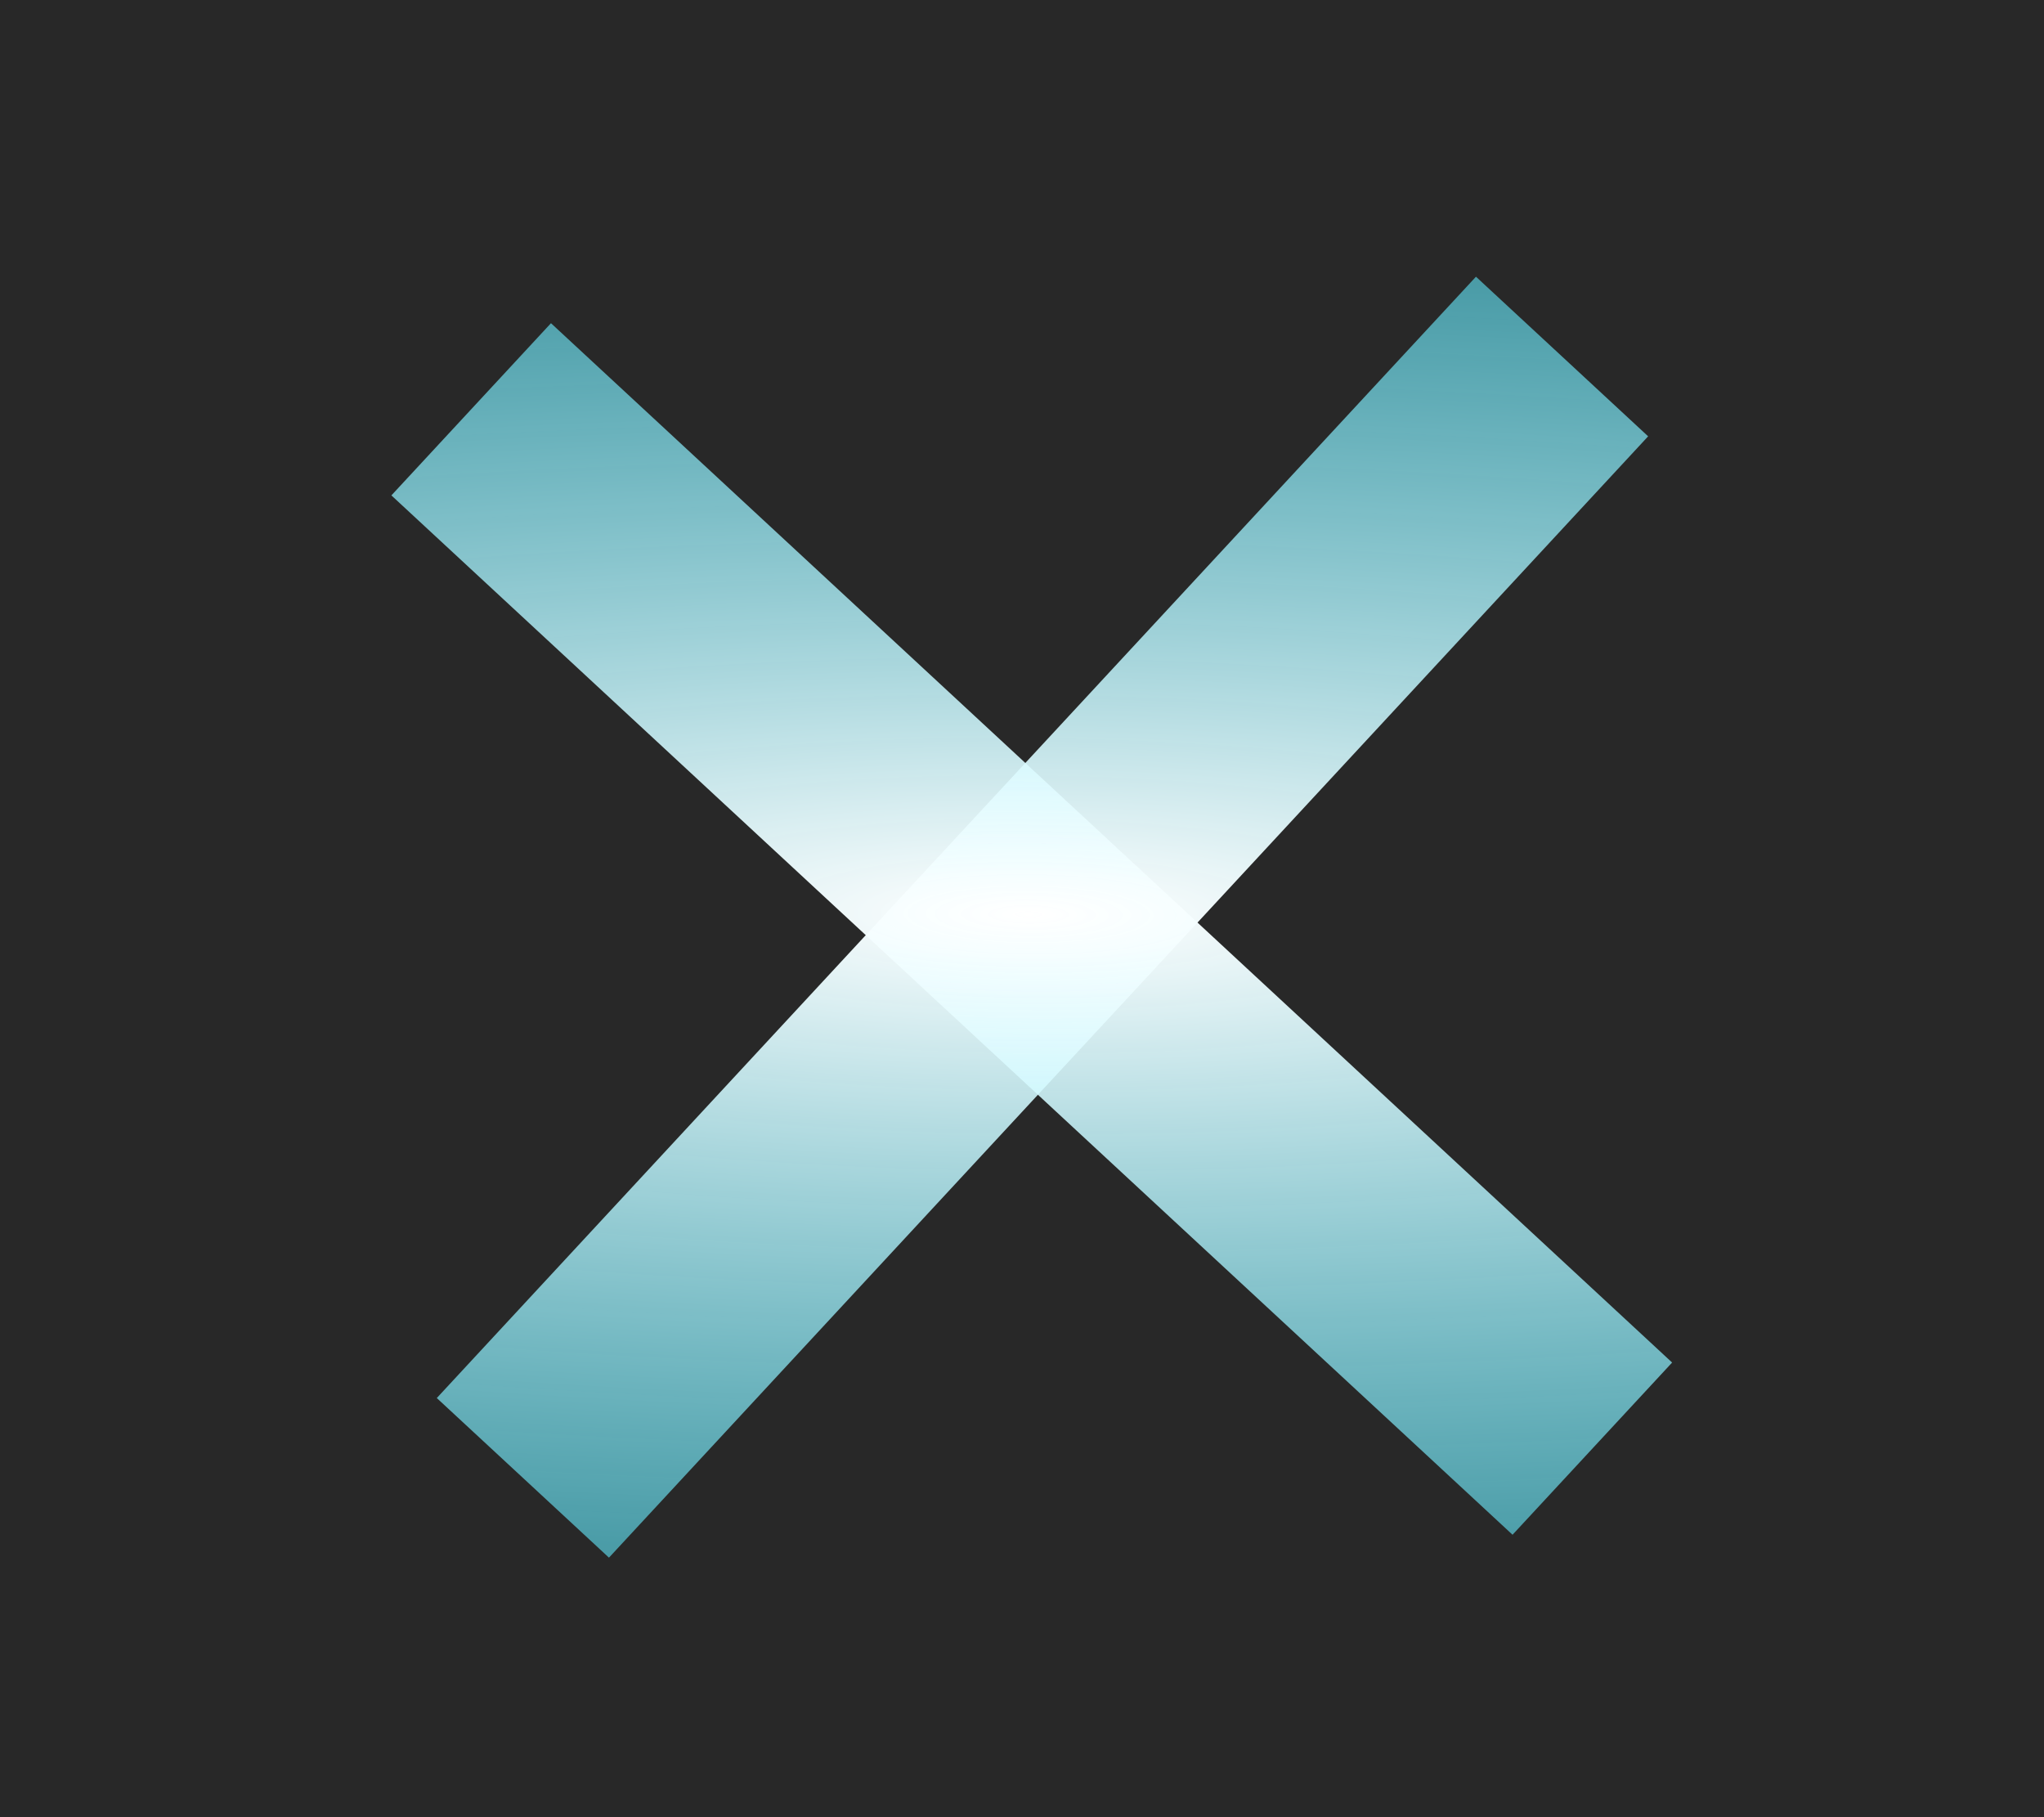
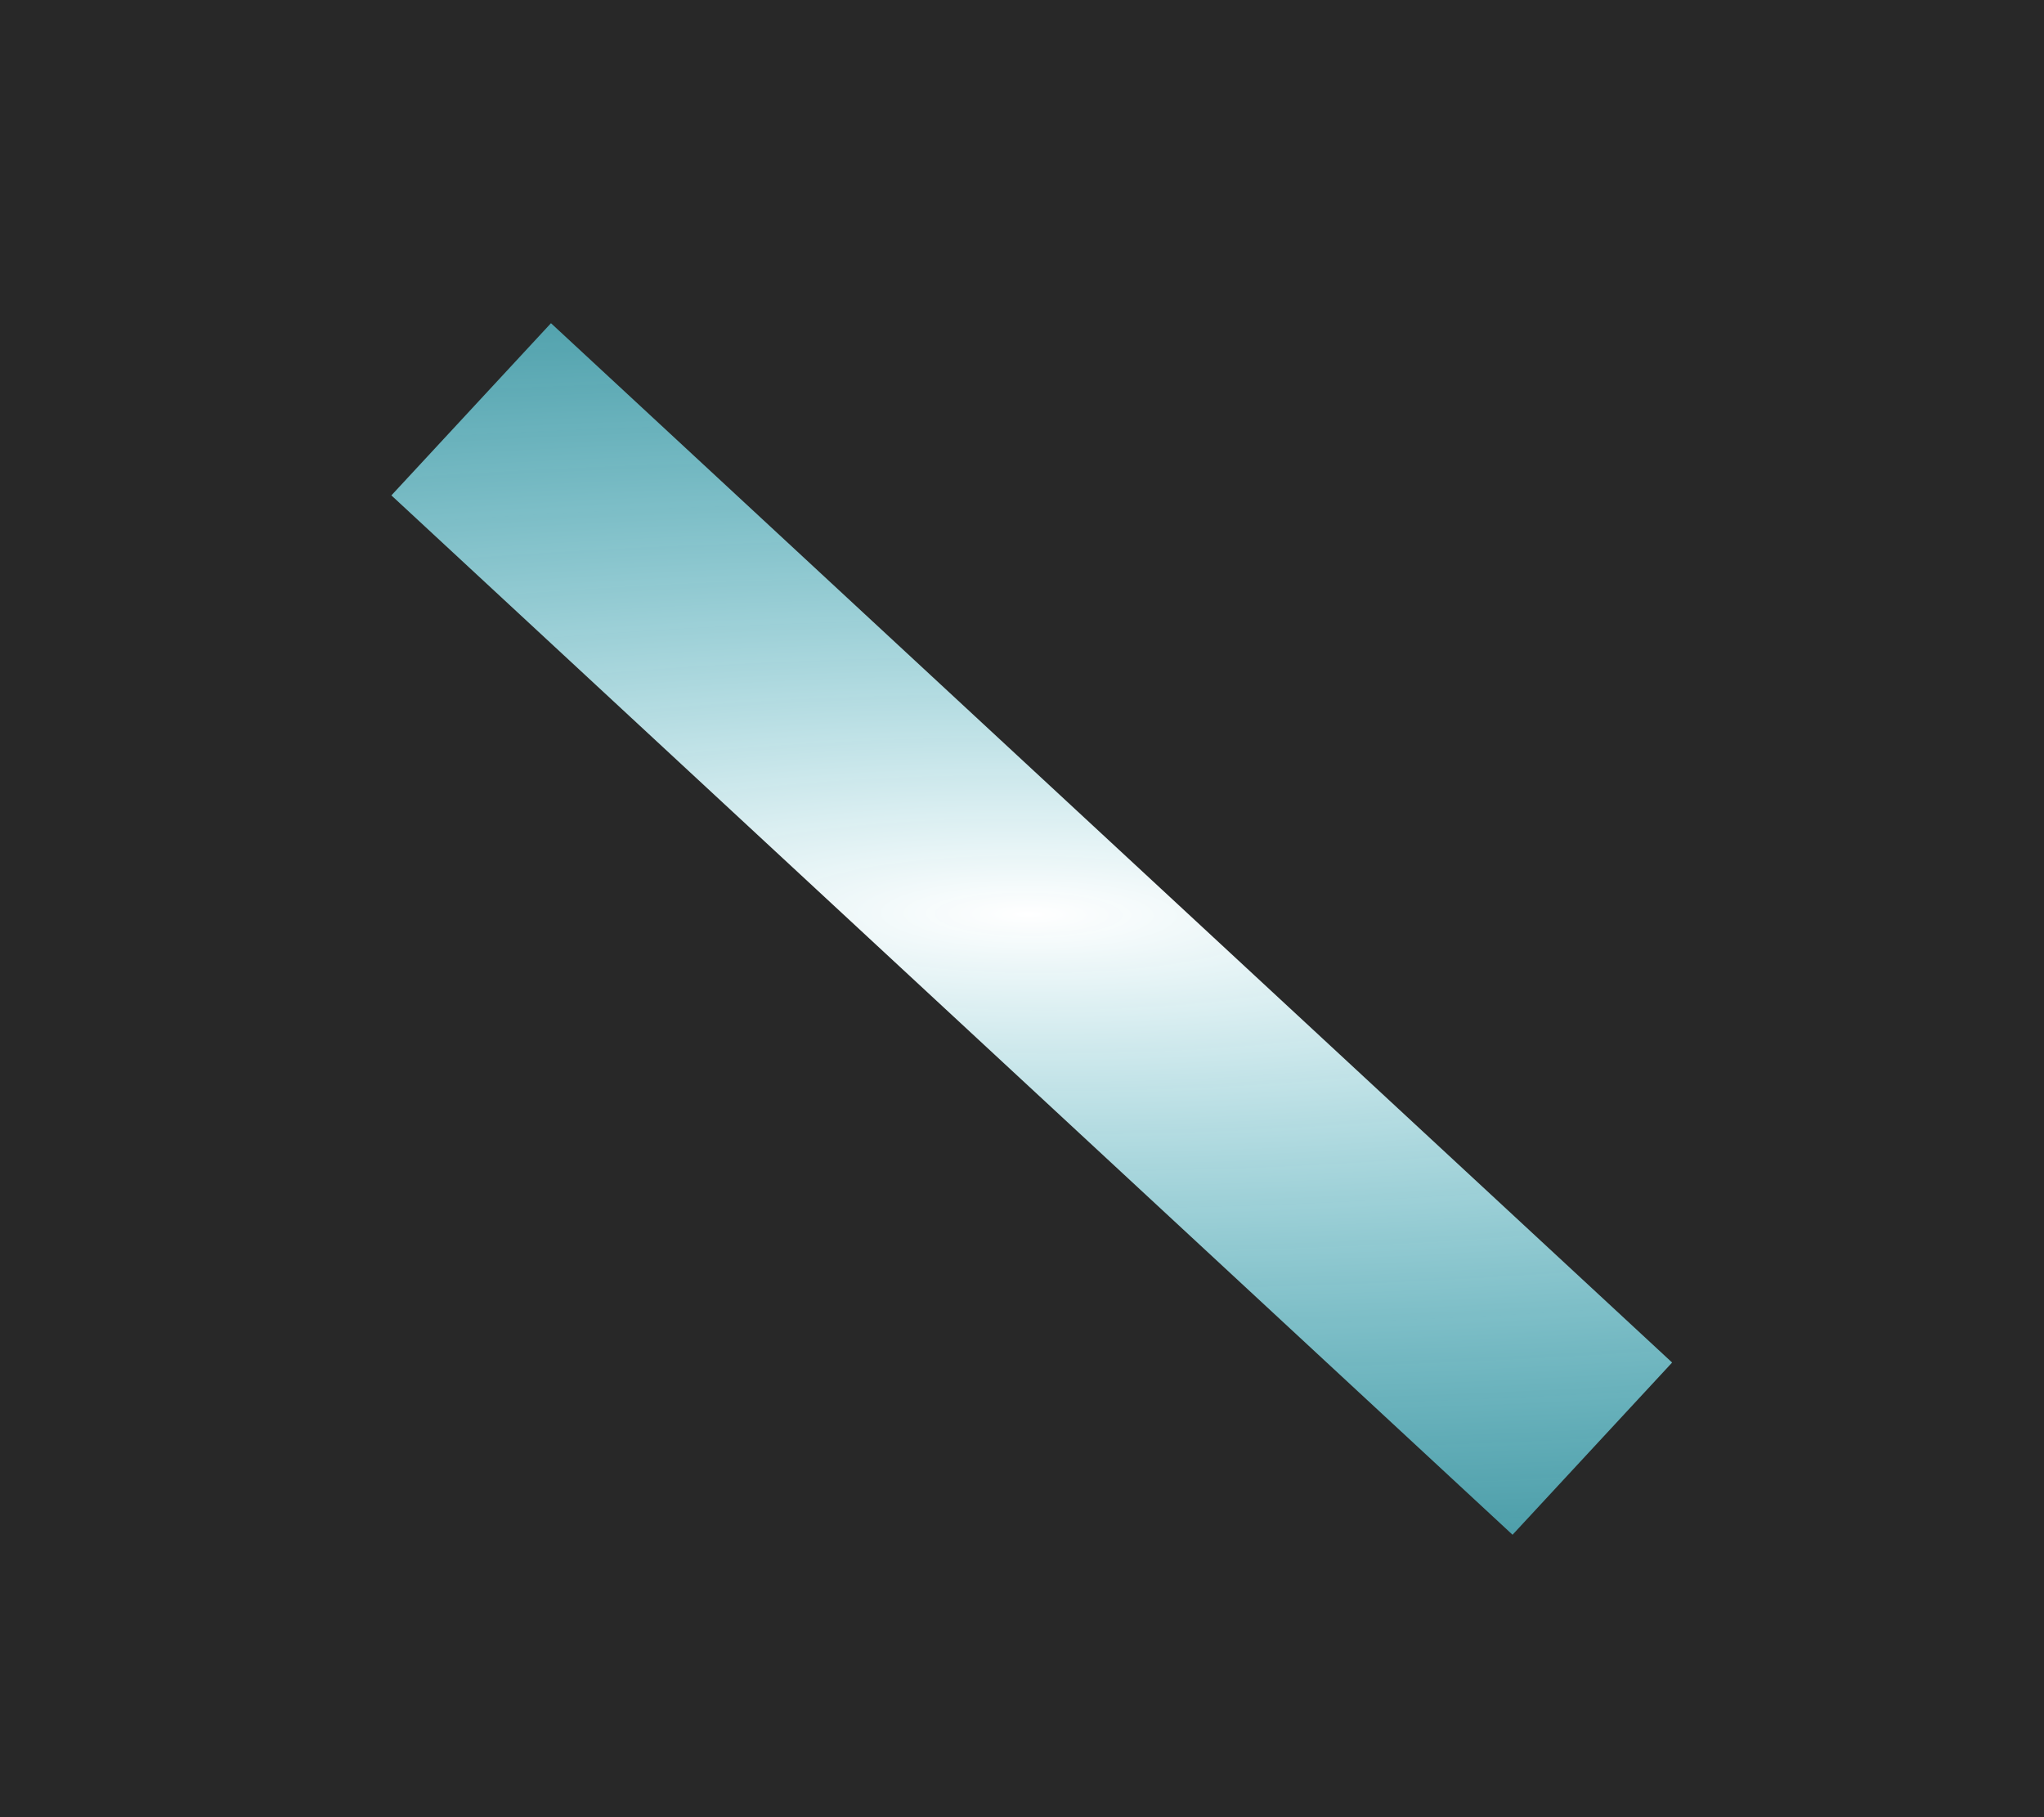
<svg xmlns="http://www.w3.org/2000/svg" xmlns:ns1="http://www.inkscape.org/namespaces/inkscape" xmlns:ns2="http://sodipodi.sourceforge.net/DTD/sodipodi-0.dtd" xmlns:xlink="http://www.w3.org/1999/xlink" width="52.8mm" height="46.93mm" viewBox="0 0 52.8 46.93" version="1.1" id="svg50024" ns1:version="1.1.2 (b8e25be833, 2022-02-05)" ns2:docname="closeBtn.svg">
  <rect x="0" y="0" width="52.8" height="46.93" fill="#808080" stroke="none" />
  <ns2:namedview id="namedview50026" pagecolor="#505050" bordercolor="#ffffff" borderopacity="1" ns1:pageshadow="0" ns1:pageopacity="0" ns1:pagecheckerboard="1" ns1:document-units="mm" showgrid="false" ns1:zoom="0.64052329" ns1:cx="52.300987" ns1:cy="-93.673409" ns1:window-width="1920" ns1:window-height="1027" ns1:window-x="-8" ns1:window-y="-8" ns1:window-maximized="1" ns1:current-layer="layer1" />
  <defs id="defs50021">
    <radialGradient ns1:collect="always" xlink:href="#linearGradient7081-1-7-3-7-6-7-9-3-3" id="radialGradient7085" cx="291.732" cy="-148.066" fx="291.732" fy="-148.066" r="29.592" gradientUnits="userSpaceOnUse" gradientTransform="matrix(4.341,0.04,-0.009,1,-976.162,-11.798)" />
    <linearGradient ns1:collect="always" id="linearGradient7081-1-7-3-7-6-7-9-3-3">
      <stop style="stop-color:#ffffff;stop-opacity:1;" offset="0" id="stop7077" />
      <stop style="stop-color:#63ecff;stop-opacity:0.594" offset="1" id="stop7079" />
    </linearGradient>
    <radialGradient ns1:collect="always" xlink:href="#linearGradient7081-1-7-3-7-6-7-9-3-3" id="radialGradient11231" gradientUnits="userSpaceOnUse" gradientTransform="matrix(4.341,0.04,-0.009,1,-976.162,-11.798)" cx="291.732" cy="-148.066" fx="291.732" fy="-148.066" r="29.592" />
    <radialGradient ns1:collect="always" xlink:href="#linearGradient7081-1-7-3-7-6-7-9-3-3" id="radialGradient11233" gradientUnits="userSpaceOnUse" gradientTransform="matrix(4.341,0.04,-0.009,1,-976.162,-11.798)" cx="291.732" cy="-148.066" fx="291.732" fy="-148.066" r="29.592" />
  </defs>
  <g ns1:label="Layer 1" ns1:groupmode="layer" id="layer1" transform="translate(-65.302,-40.975)">
    <rect style="display:inline;fill:#000000;fill-opacity:0.684;fill-rule:evenodd;stroke-width:0.025" id="rect246-5-9" width="52.8" height="46.93" x="65.302" y="40.975" rx="2.7694367e-18" />
    <g id="g7397" transform="translate(-200.029,211.96)" style="display:inline">
      <g id="g7033" transform="matrix(0.559,0,0,0.559,128.905,-64.528)" style="stroke:url(#radialGradient7085);stroke-opacity:1">
        <path style="fill:none;stroke:url(#radialGradient11231);stroke-width:10.848;stroke-linecap:butt;stroke-linejoin:miter;stroke-miterlimit:4;stroke-dasharray:none;stroke-opacity:1" d="m 317.636,-123.51 -15.855,-14.695 -18.403,-17.058 -17.551,-16.268" id="path5464" ns2:nodetypes="cccc" />
-         <path style="fill:none;stroke:url(#radialGradient11233);stroke-width:10.848;stroke-linecap:butt;stroke-linejoin:miter;stroke-miterlimit:4;stroke-dasharray:none;stroke-opacity:1" d="m 268.216,-122.161 14.695,-15.855 17.058,-18.403 16.268,-17.551" id="path5464-5" ns2:nodetypes="cccc" />
      </g>
    </g>
  </g>
</svg>